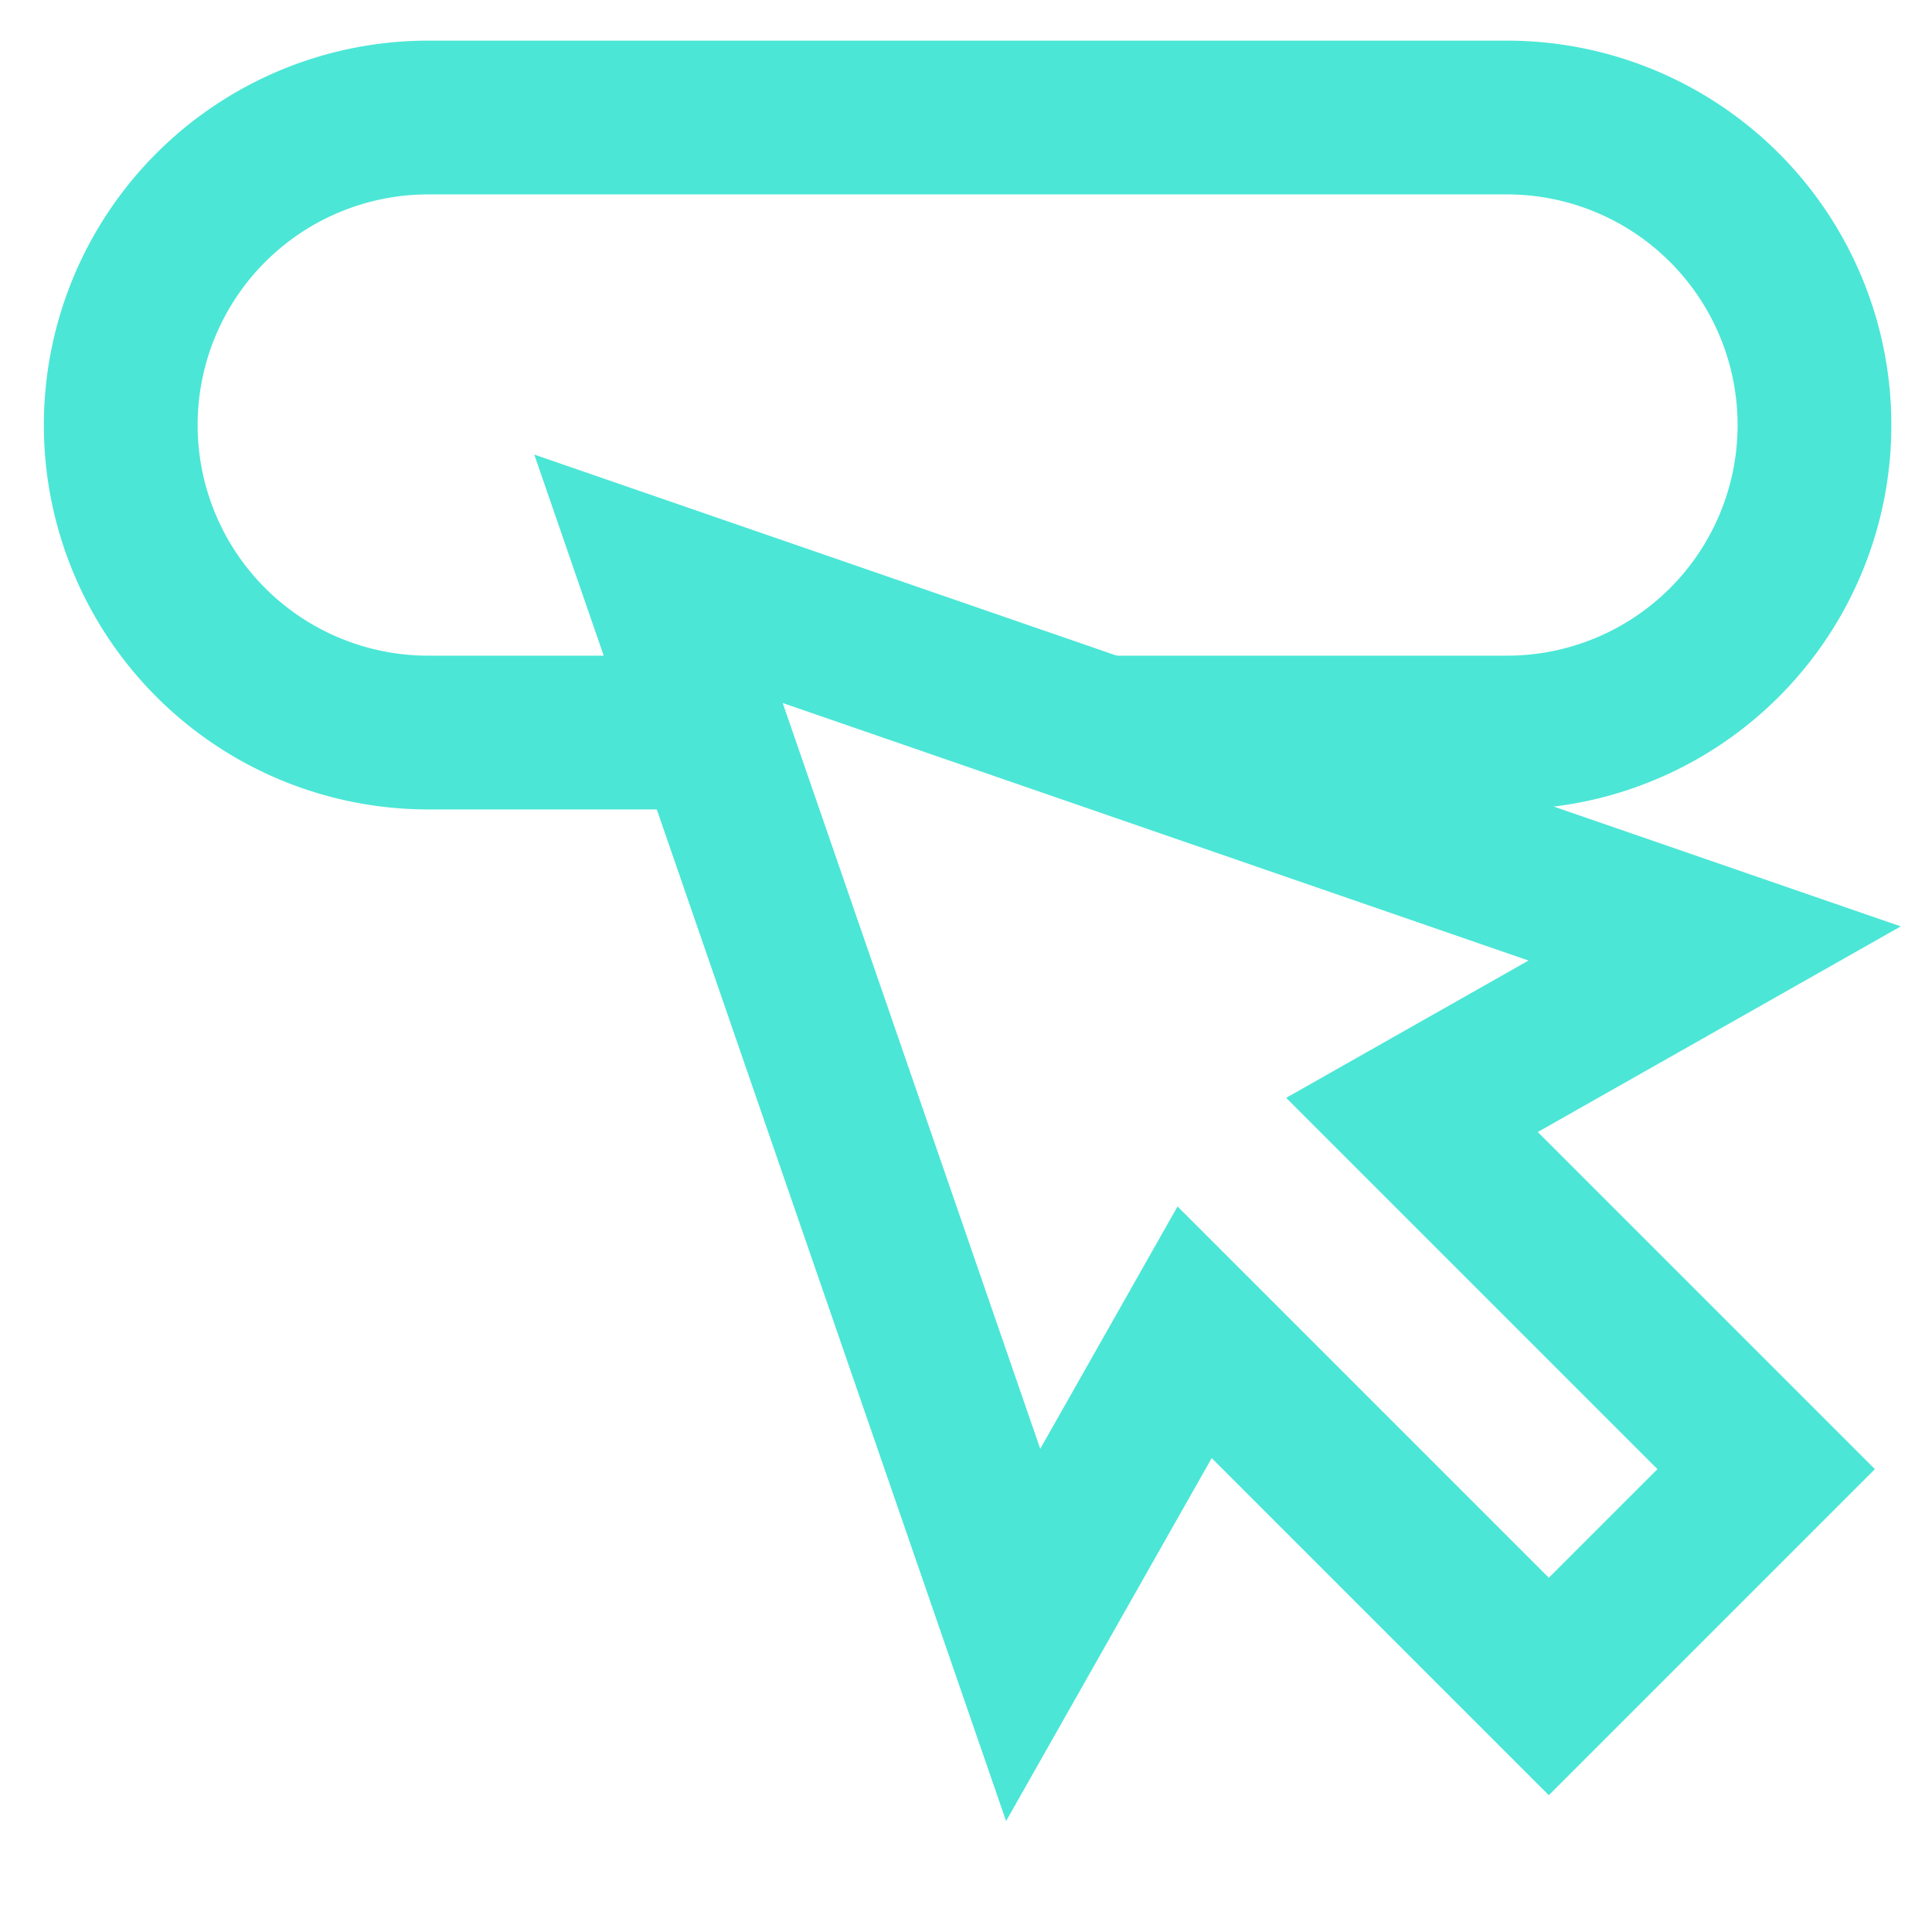
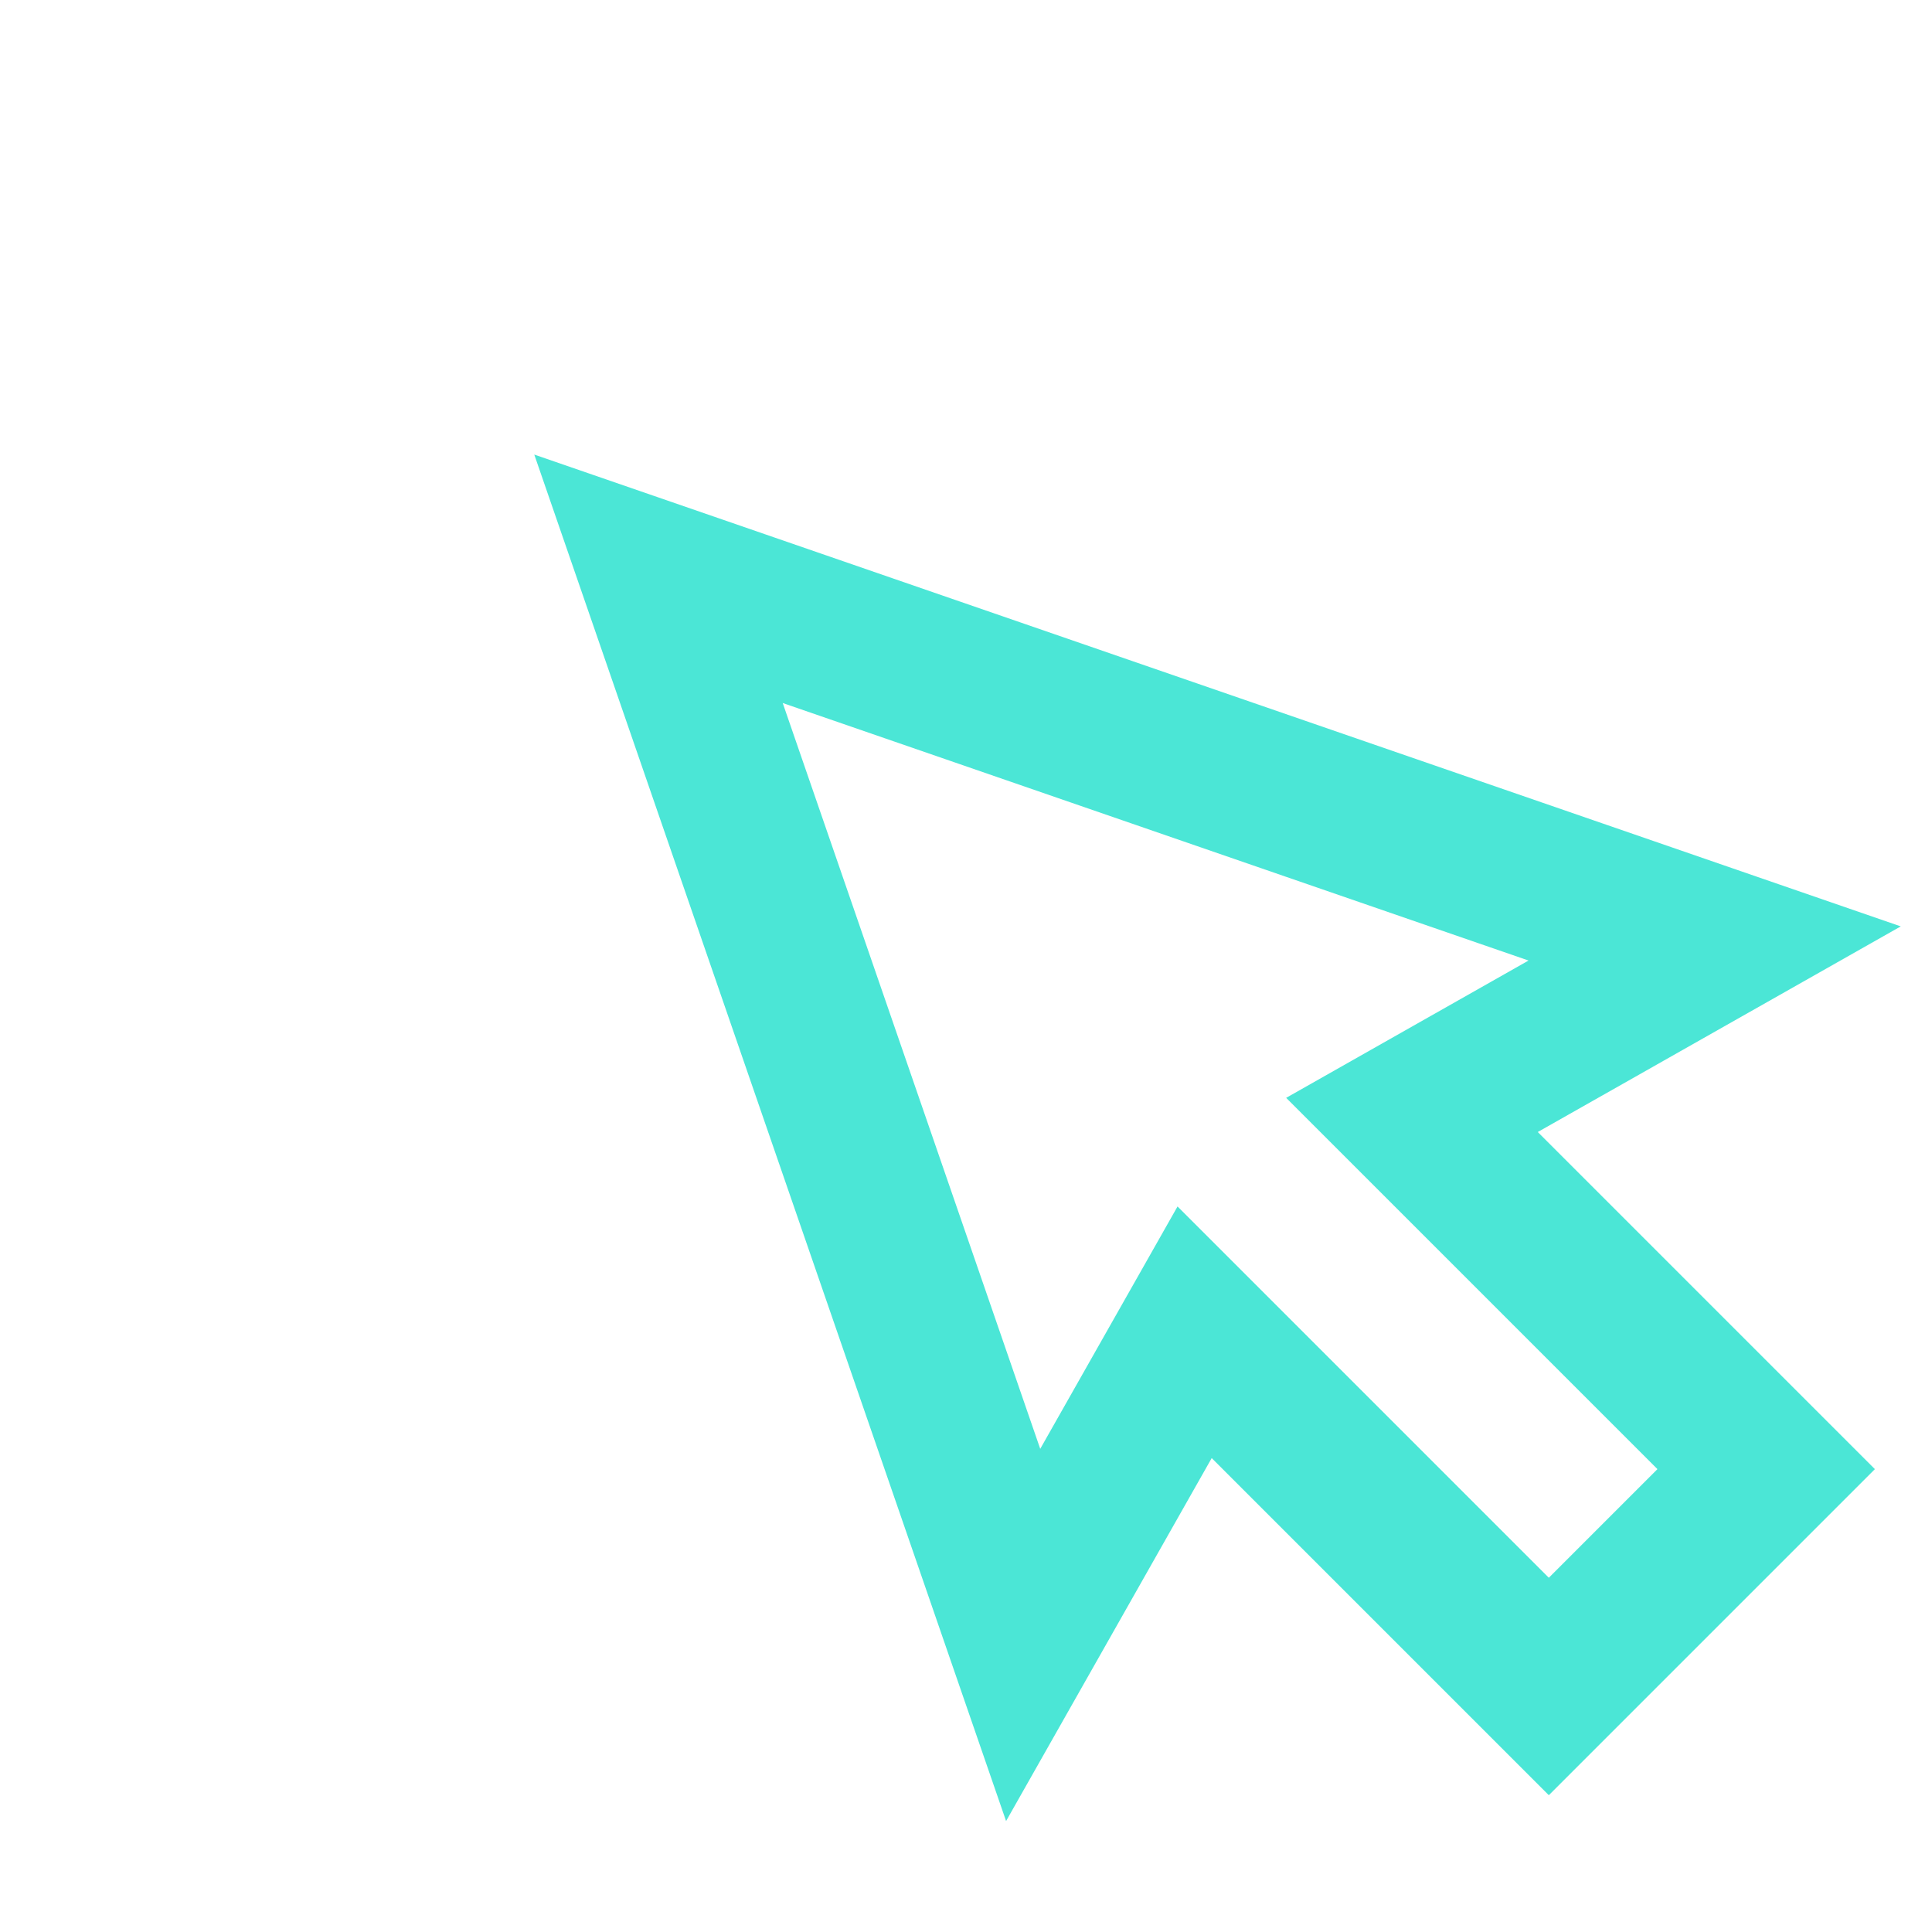
<svg xmlns="http://www.w3.org/2000/svg" viewBox="0 0 24 24">
  <g fill="none" stroke="#4be6d6" stroke-miterlimit="10" stroke-width="1.91">
-     <path d="m13.72 9.1h5a3.82 3.82 0 1 0 0-7.64h-13.4a3.82 3.82 0 0 0 0 7.64h3.52" />
    <path d="m21.94 18.25-4.4-4.4 3.76-2.13-13.12-4.53 4.53 13.12 2.13-3.76 4.4 4.4z" />
  </g>
</svg>